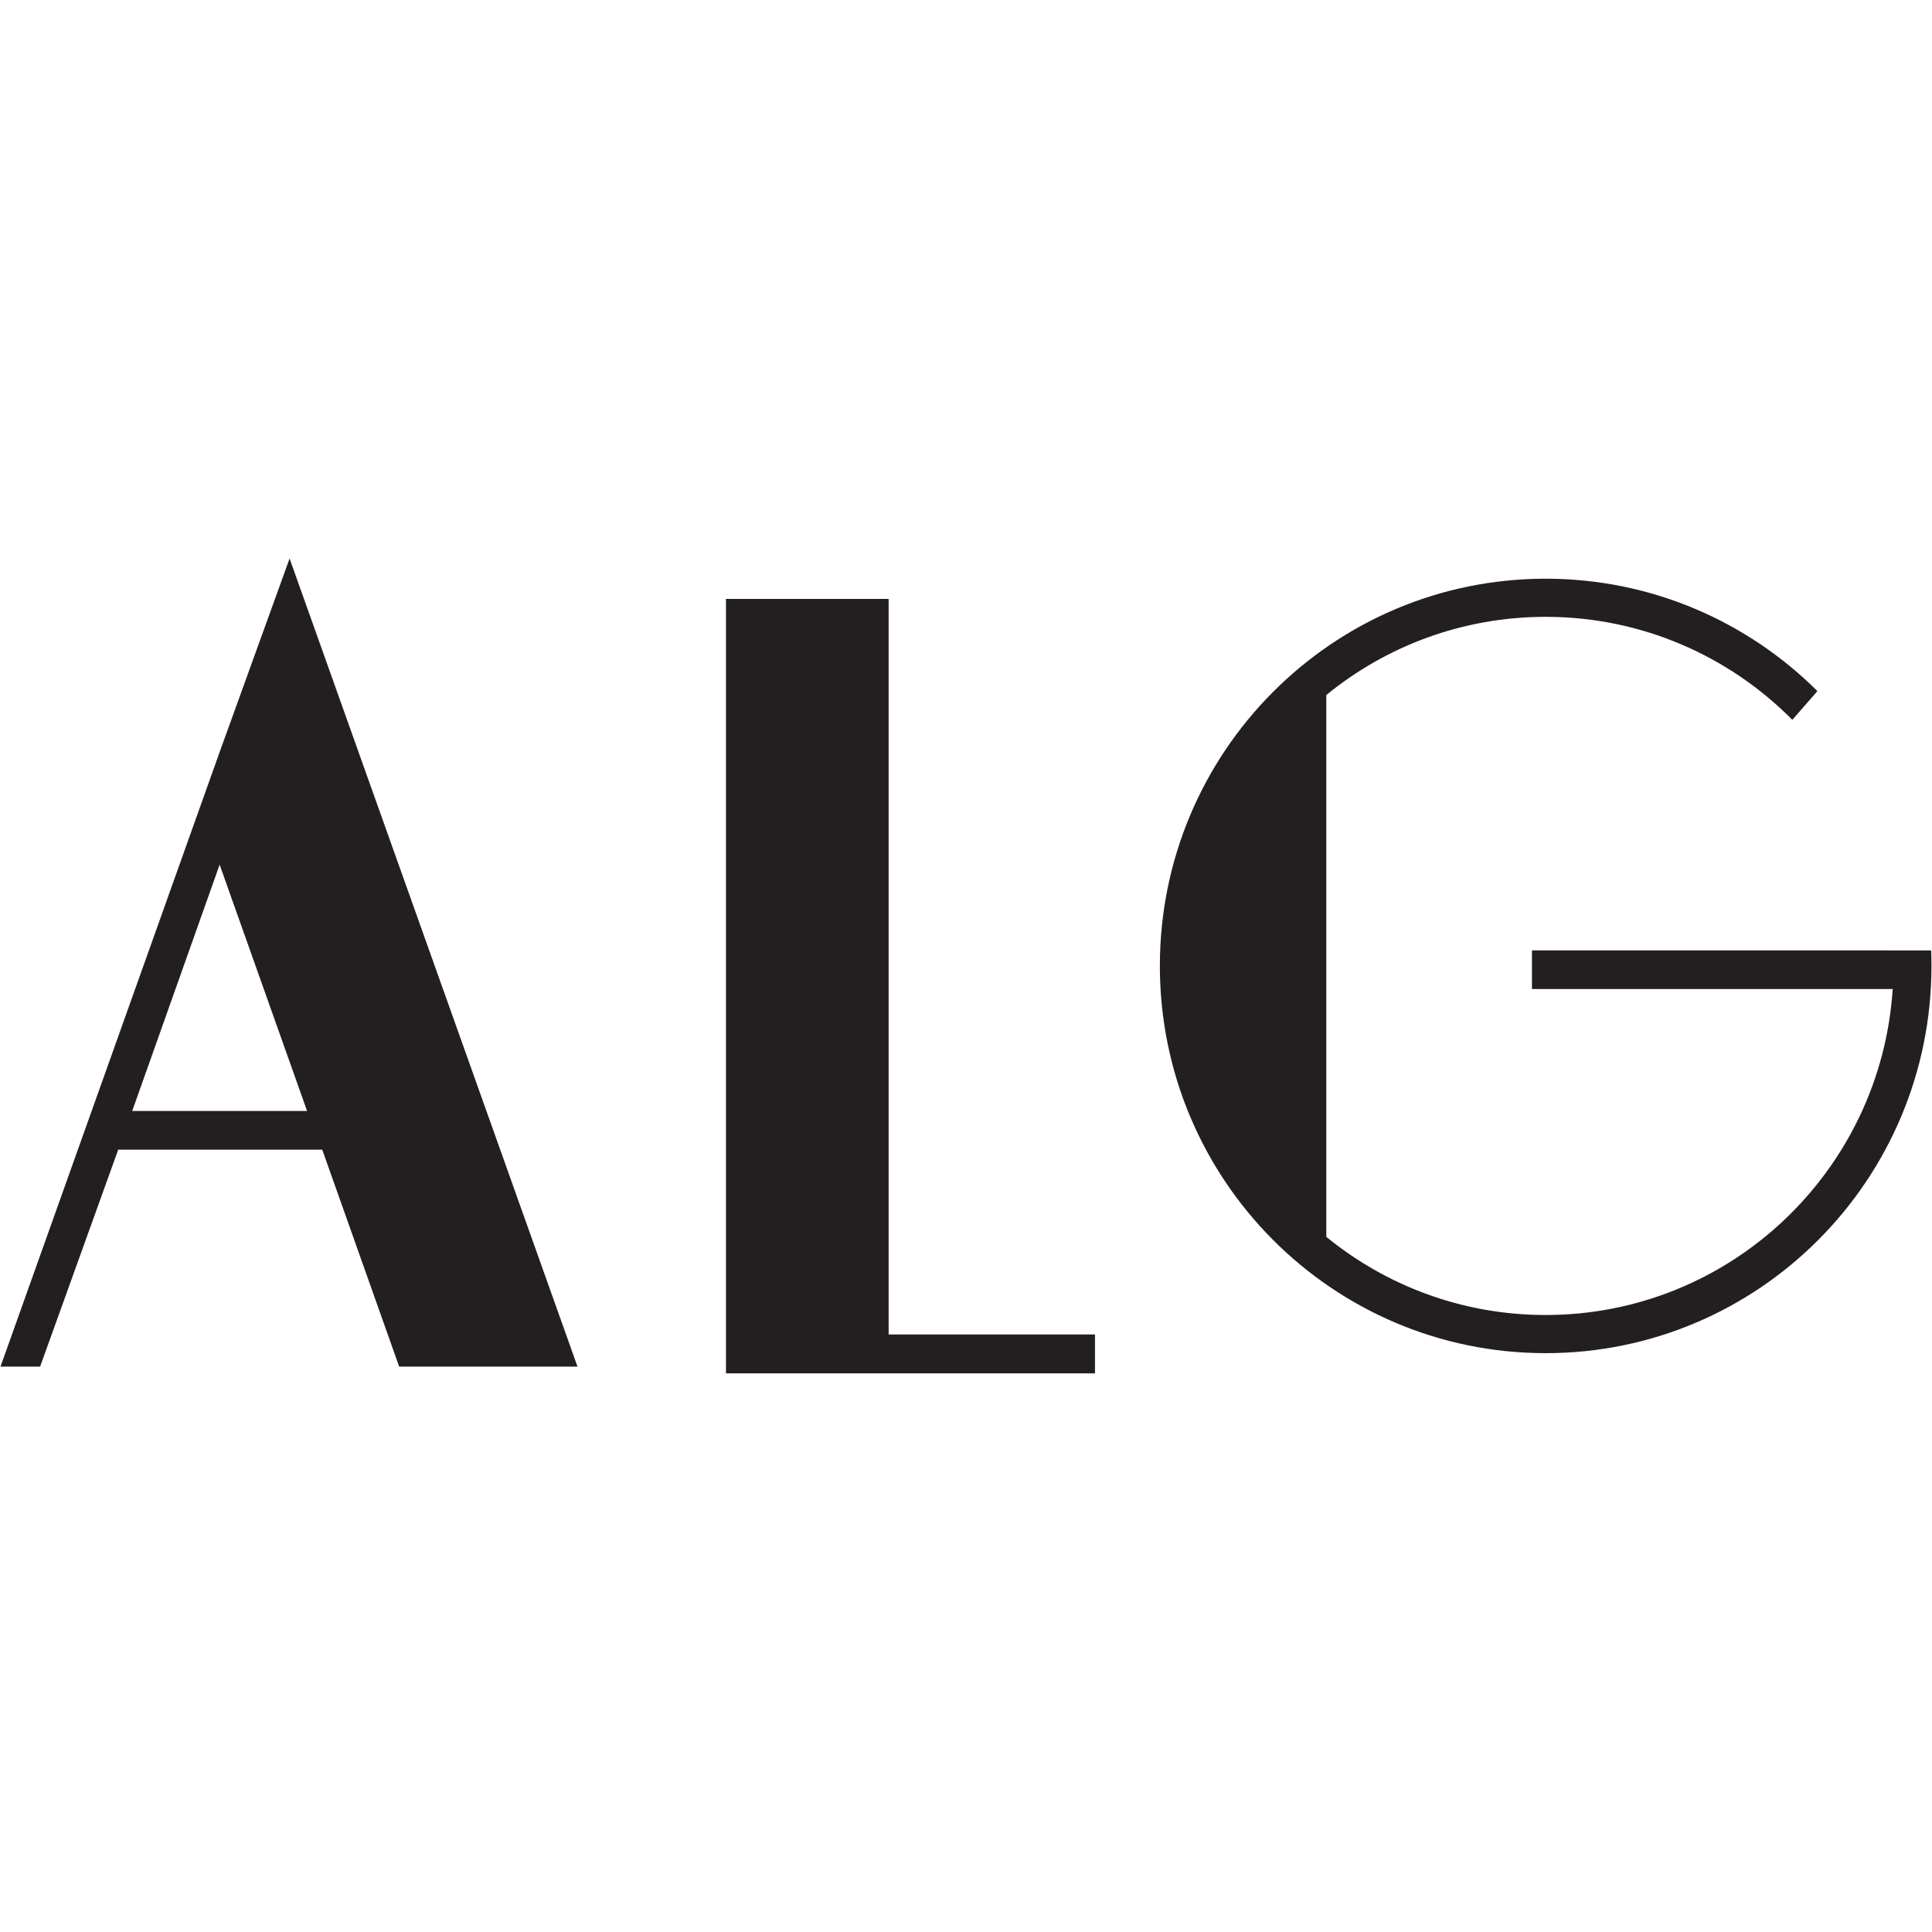
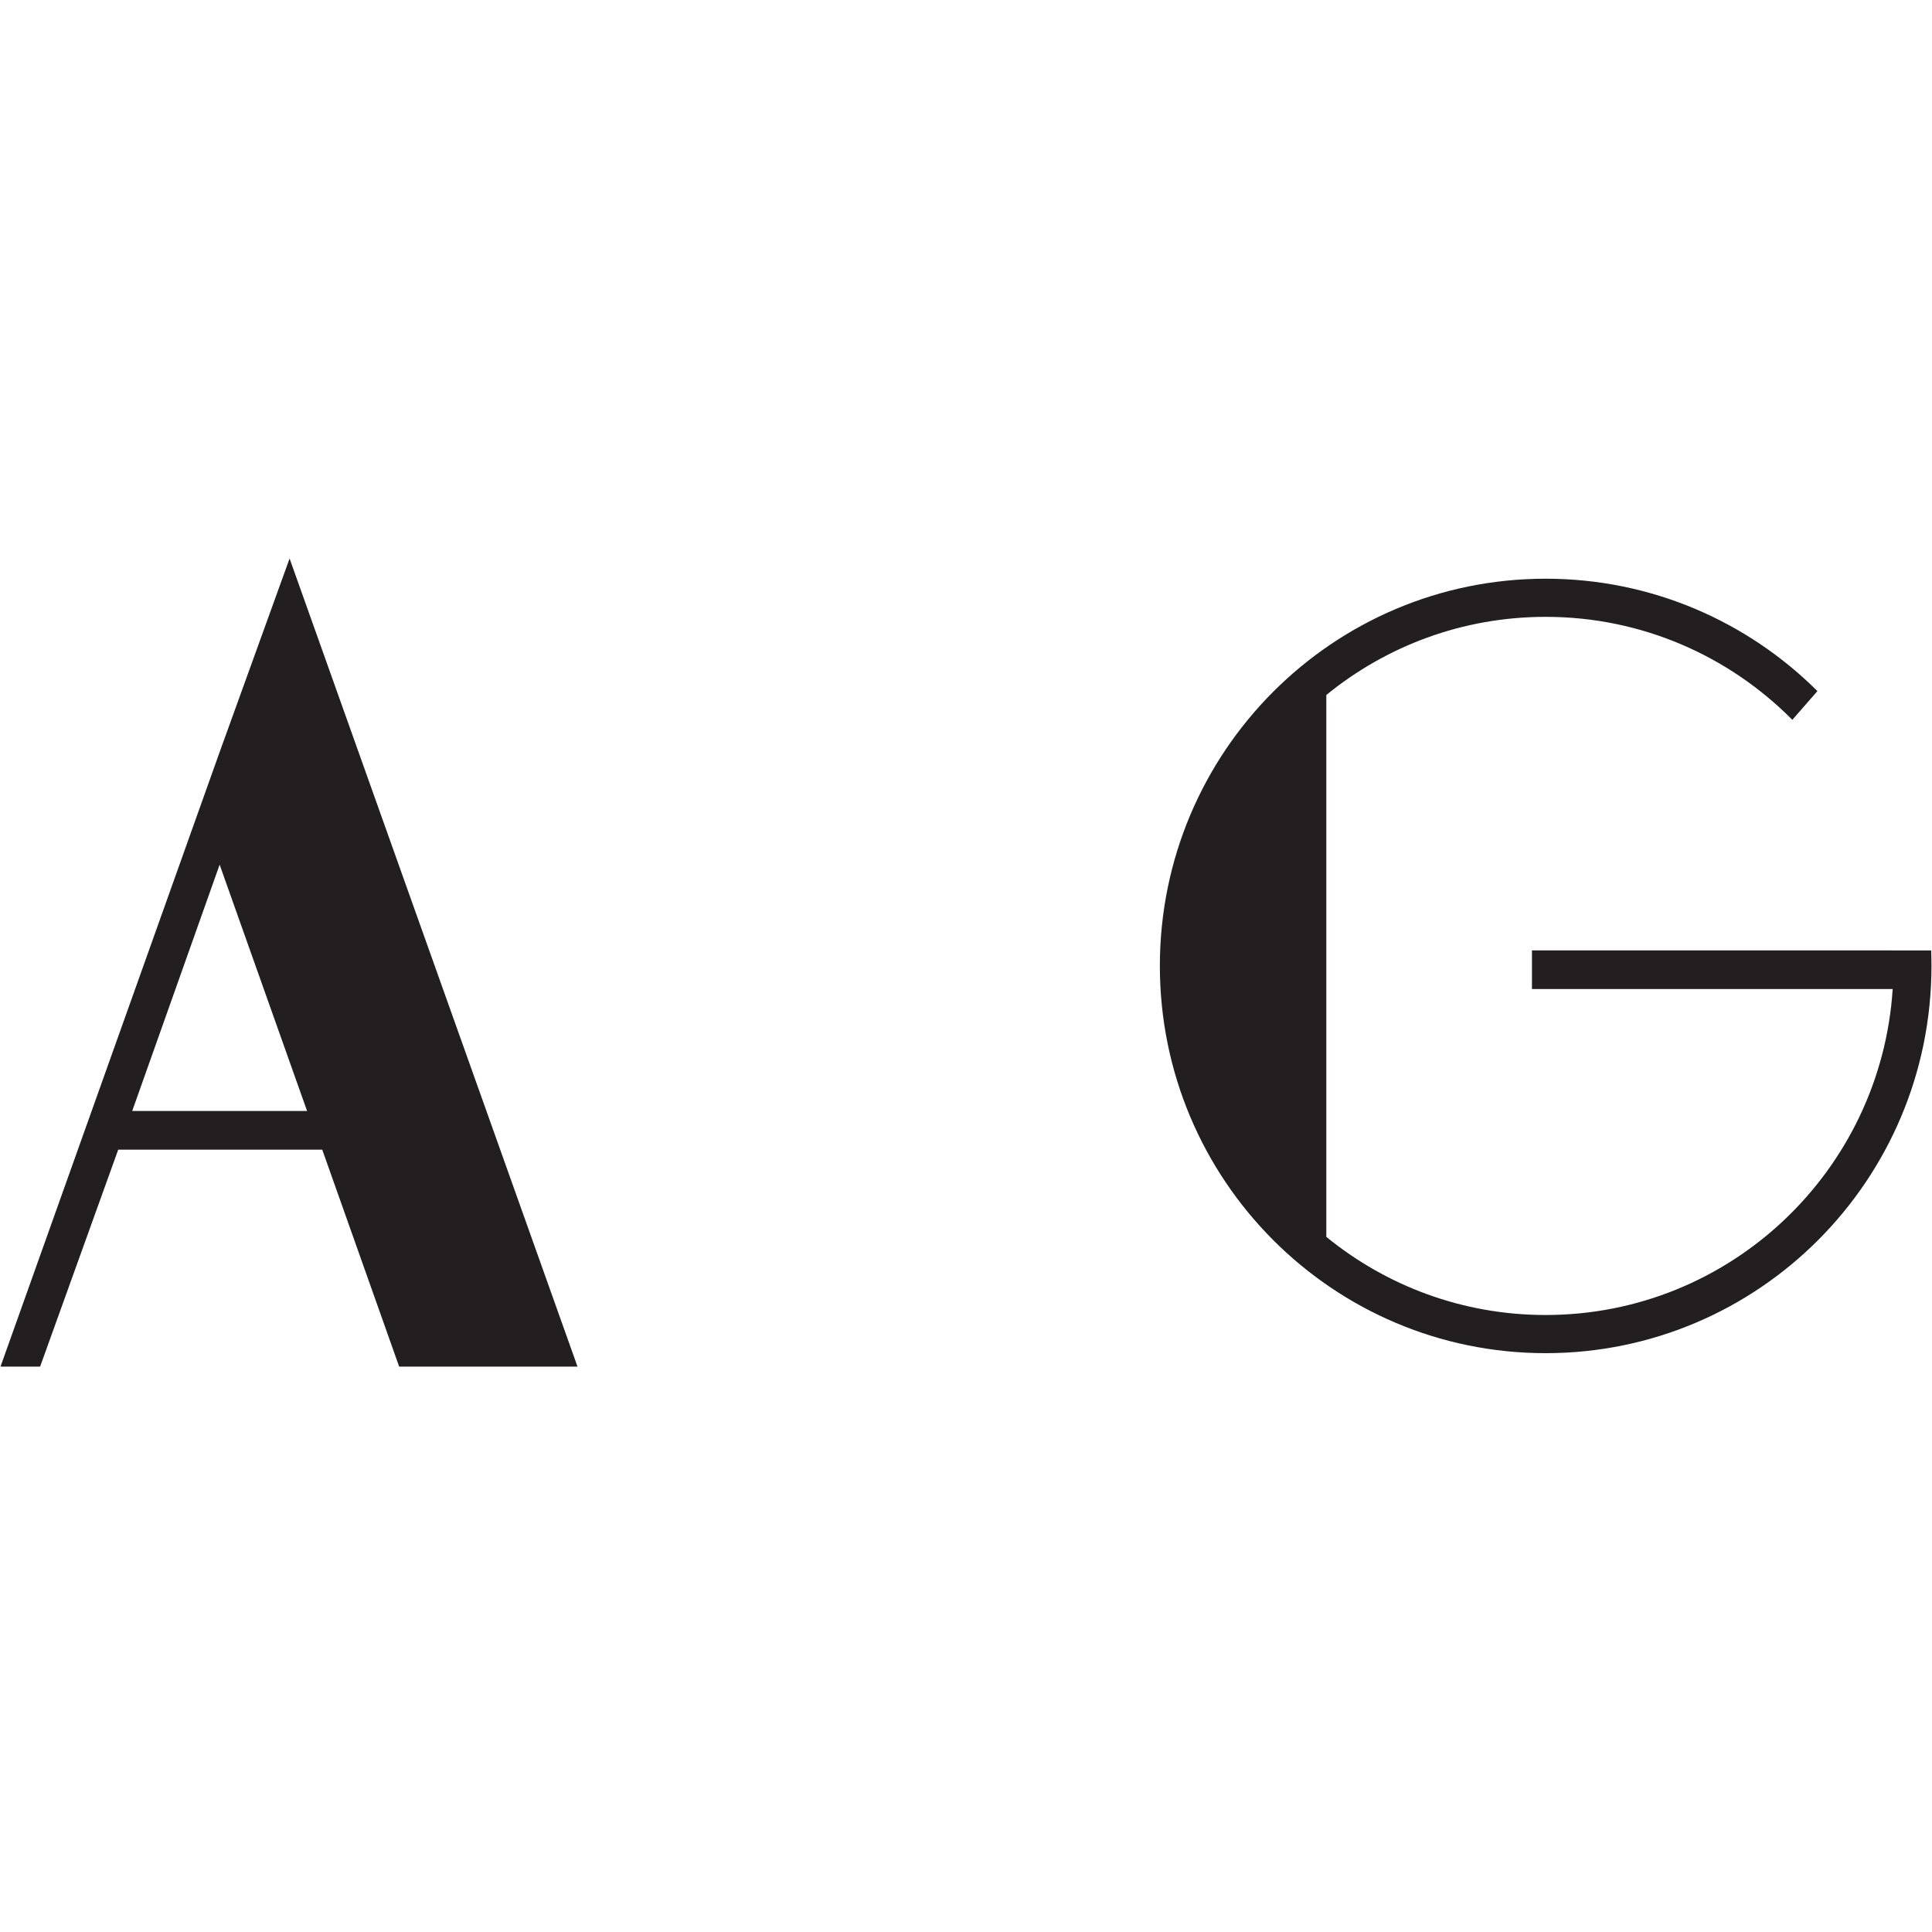
<svg xmlns="http://www.w3.org/2000/svg" xmlns:ns1="http://www.serif.com/" width="100%" height="100%" viewBox="0 0 700 700" version="1.1" xml:space="preserve" style="fill-rule:evenodd;clip-rule:evenodd;stroke-linejoin:round;stroke-miterlimit:1.414;">
  <g id="Art-LAb-Gnesta" ns1:id="Art LAb Gnesta" transform="matrix(2.431,0,0,2.44,0.178,175.756)">
    <g transform="matrix(1,0,0,1,0,10.902)">
      <g transform="matrix(1,0,0,1,0,-176)">
        <path d="M19.632,258.038L32.662,221.461L45.694,258.038L19.632,258.038ZM43.087,176L32.662,204.741L0,296L5.904,296L17.547,263.781L47.953,263.781L59.42,296L86,296L43.087,176Z" style="fill:rgb(35,31,32);" />
      </g>
      <g transform="matrix(1,0,0,1,-142.874,-169)">
-         <path d="M275.243,284.221L275.243,175L270.081,175L269.736,175L261.651,175L261.313,175L251,175L251,290L306,290L306,284.221L275.243,284.221Z" style="fill:rgb(35,31,32);" />
-       </g>
+         </g>
    </g>
    <g transform="matrix(1,0,0,1,169.794,13.902)">
      <path d="M112.043,55.197L112.036,55.19L58.457,55.19L58.457,60.929L112.221,60.929C110.465,87.959 87.973,109.333 60.495,109.333C48.103,109.333 36.729,104.988 27.808,97.729L27.808,17.268C36.729,10.012 48.103,5.663 60.495,5.663C74.876,5.663 87.876,11.514 97.263,20.955L101.002,16.689C90.612,6.372 76.299,0 60.495,0C28.742,0 3,25.742 3,57.498C3,89.251 28.742,115 60.495,115C92.266,115 118,89.251 118,57.498C118,56.731 117.978,55.96 117.96,55.197L112.043,55.197Z" style="fill:rgb(35,31,32);" />
    </g>
  </g>
</svg>